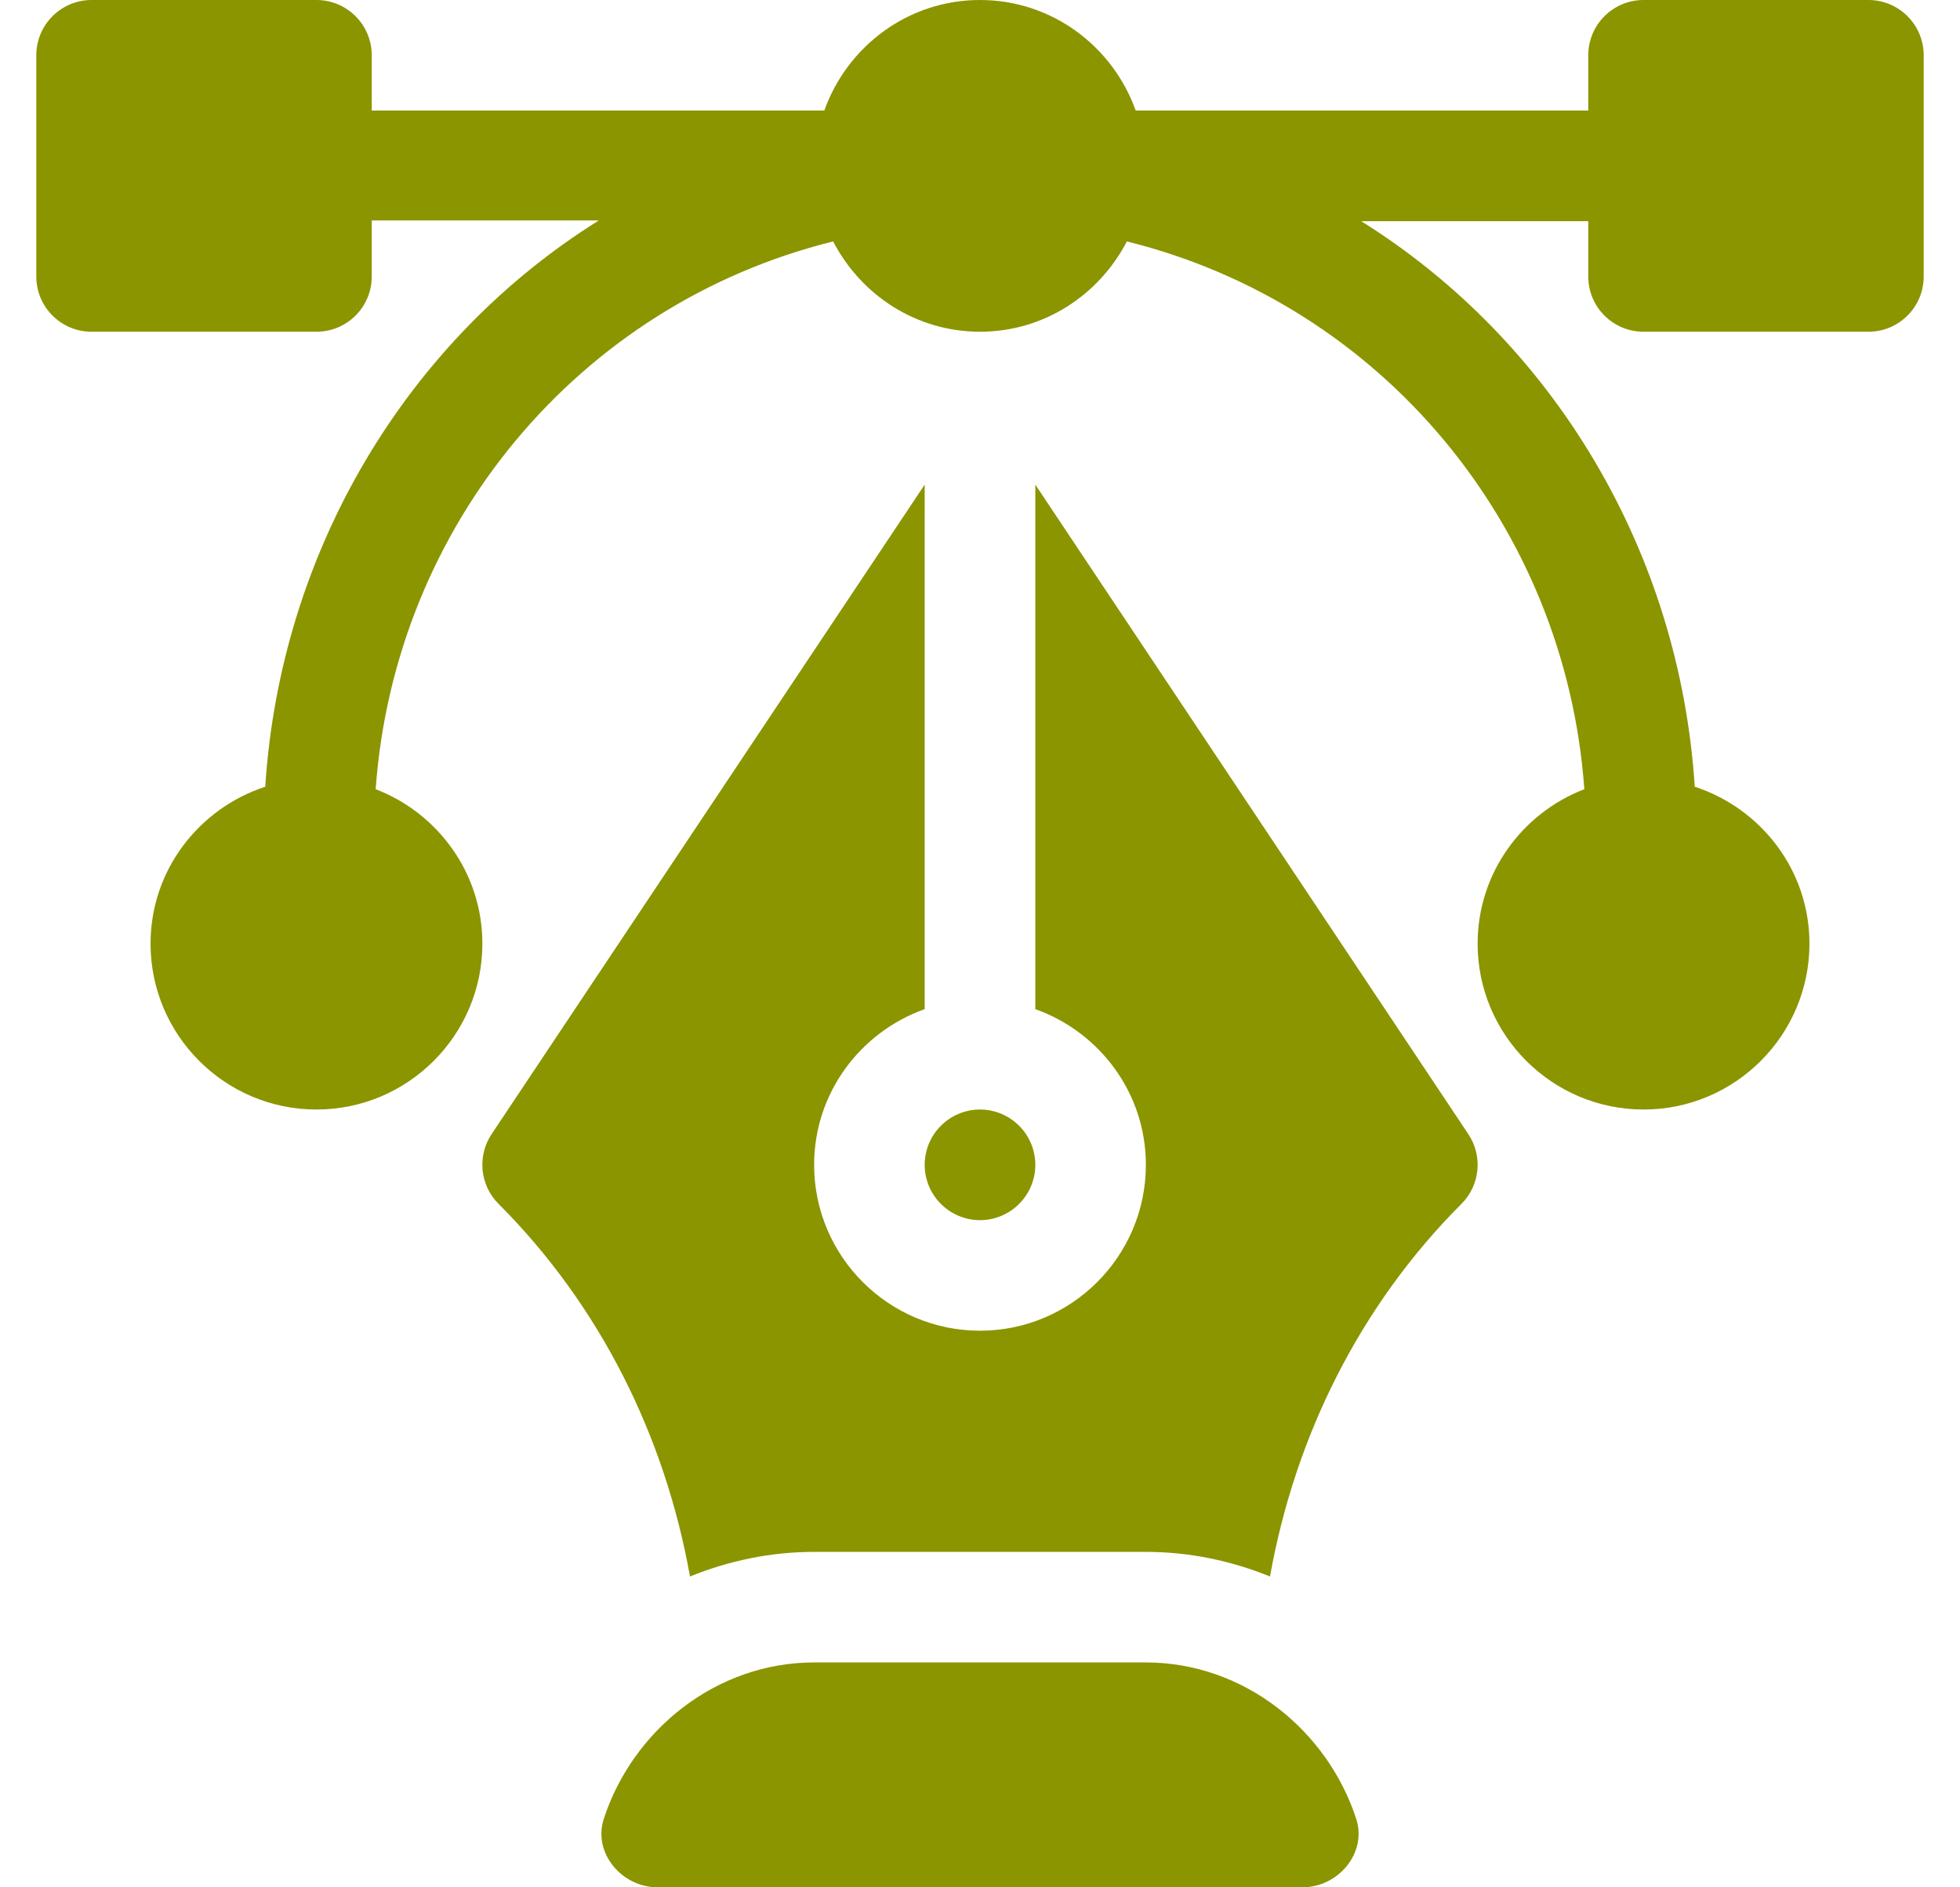
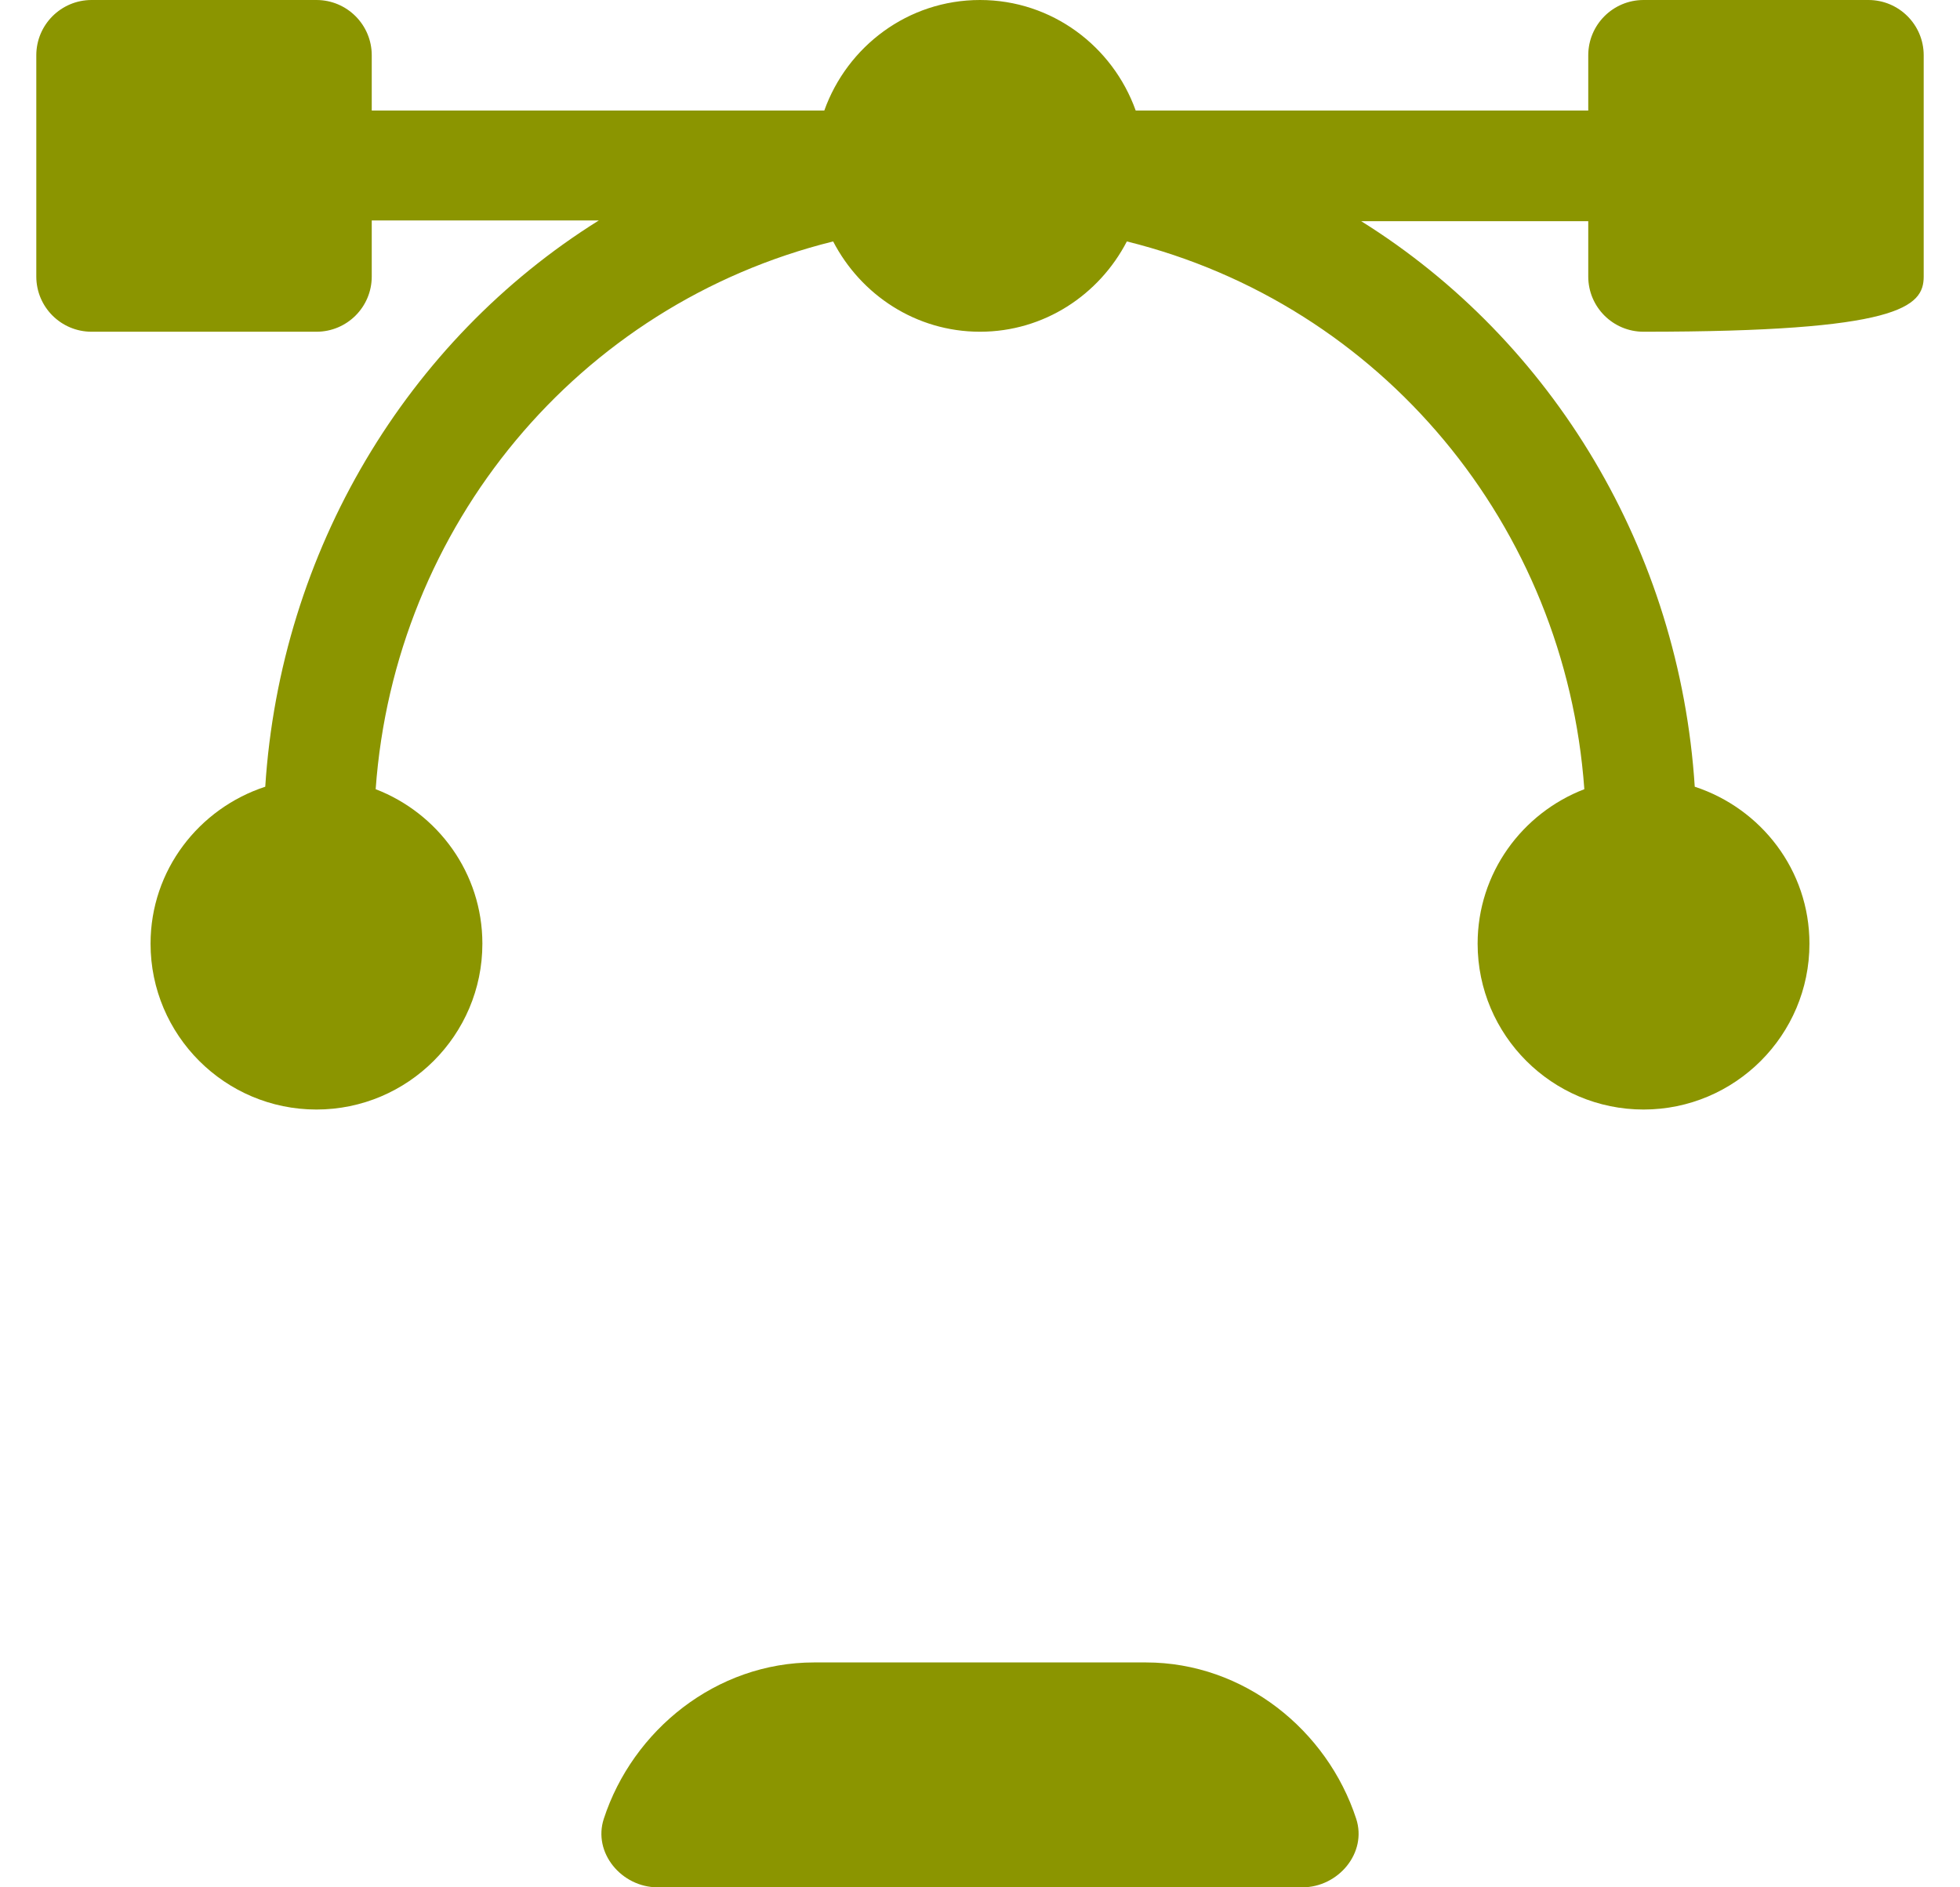
<svg xmlns="http://www.w3.org/2000/svg" width="27px" height="26px" viewBox="0 0 27 26" fill="none" transform="rotate(0) scale(1, 1)">
-   <path d="M25.738 0H22.641C22.22 0 21.879 0.341 21.879 0.762V1.523H15.645C15.329 0.639 14.492 0 13.5 0C12.508 0 11.671 0.639 11.355 1.523H5.121V0.762C5.121 0.341 4.78 0 4.359 0H1.262C0.841 0 0.5 0.341 0.5 0.762V3.809C0.5 4.23 0.841 4.57 1.262 4.57H4.359C4.78 4.57 5.121 4.23 5.121 3.809V3.037H8.249C5.606 4.688 3.863 7.589 3.654 10.838C2.741 11.137 2.074 11.987 2.074 13C2.074 14.26 3.099 15.285 4.359 15.285C5.619 15.285 6.645 14.26 6.645 13C6.645 12.028 6.032 11.202 5.175 10.872C5.435 7.25 7.962 4.197 11.477 3.326C11.858 4.061 12.617 4.57 13.5 4.57C14.383 4.57 15.142 4.061 15.523 3.326C19.038 4.197 21.565 7.25 21.825 10.872C20.968 11.202 20.355 12.028 20.355 13C20.355 14.26 21.381 15.285 22.641 15.285C23.901 15.285 24.926 14.26 24.926 13C24.926 11.987 24.259 11.137 23.346 10.838C23.137 7.589 21.394 4.698 18.751 3.047H21.879V3.809C21.879 4.23 22.22 4.57 22.641 4.57H25.738C26.159 4.57 26.5 4.23 26.5 3.809V0.762C26.5 0.341 26.159 0 25.738 0Z" fill="#8b9500" />
+   <path d="M25.738 0H22.641C22.22 0 21.879 0.341 21.879 0.762V1.523H15.645C15.329 0.639 14.492 0 13.5 0C12.508 0 11.671 0.639 11.355 1.523H5.121V0.762C5.121 0.341 4.78 0 4.359 0H1.262C0.841 0 0.5 0.341 0.5 0.762V3.809C0.5 4.23 0.841 4.57 1.262 4.57H4.359C4.78 4.57 5.121 4.23 5.121 3.809V3.037H8.249C5.606 4.688 3.863 7.589 3.654 10.838C2.741 11.137 2.074 11.987 2.074 13C2.074 14.26 3.099 15.285 4.359 15.285C5.619 15.285 6.645 14.26 6.645 13C6.645 12.028 6.032 11.202 5.175 10.872C5.435 7.25 7.962 4.197 11.477 3.326C11.858 4.061 12.617 4.57 13.5 4.57C14.383 4.57 15.142 4.061 15.523 3.326C19.038 4.197 21.565 7.25 21.825 10.872C20.968 11.202 20.355 12.028 20.355 13C20.355 14.26 21.381 15.285 22.641 15.285C23.901 15.285 24.926 14.26 24.926 13C24.926 11.987 24.259 11.137 23.346 10.838C23.137 7.589 21.394 4.698 18.751 3.047H21.879V3.809C21.879 4.23 22.22 4.57 22.641 4.57C26.159 4.57 26.5 4.23 26.5 3.809V0.762C26.5 0.341 26.159 0 25.738 0Z" fill="#8b9500" />
  <path d="M18.682 25.055C18.284 23.836 17.136 22.902 15.785 22.902H11.215C9.864 22.902 8.716 23.836 8.318 25.055C8.164 25.525 8.564 26 9.059 26H17.941C18.436 26 18.836 25.525 18.682 25.055Z" fill="#8b9500" />
-   <path d="M20.227 15.624L14.262 6.676V13.902C15.146 14.217 15.785 15.055 15.785 16.047C15.785 17.307 14.76 18.332 13.5 18.332C12.24 18.332 11.215 17.307 11.215 16.047C11.215 15.055 11.854 14.217 12.738 13.902V6.676L6.772 15.624C6.571 15.926 6.611 16.329 6.868 16.585C8.266 17.984 9.16 19.785 9.505 21.718C10.034 21.503 10.61 21.379 11.215 21.379H15.785C16.39 21.379 16.966 21.503 17.495 21.718C17.84 19.785 18.734 17.984 20.132 16.585C20.389 16.329 20.429 15.926 20.227 15.624Z" fill="#8b9500" />
-   <path d="M13.5 15.285C13.08 15.285 12.738 15.627 12.738 16.047C12.738 16.467 13.08 16.809 13.5 16.809C13.92 16.809 14.262 16.467 14.262 16.047C14.262 15.627 13.92 15.285 13.5 15.285Z" fill="#8b9500" />
</svg>